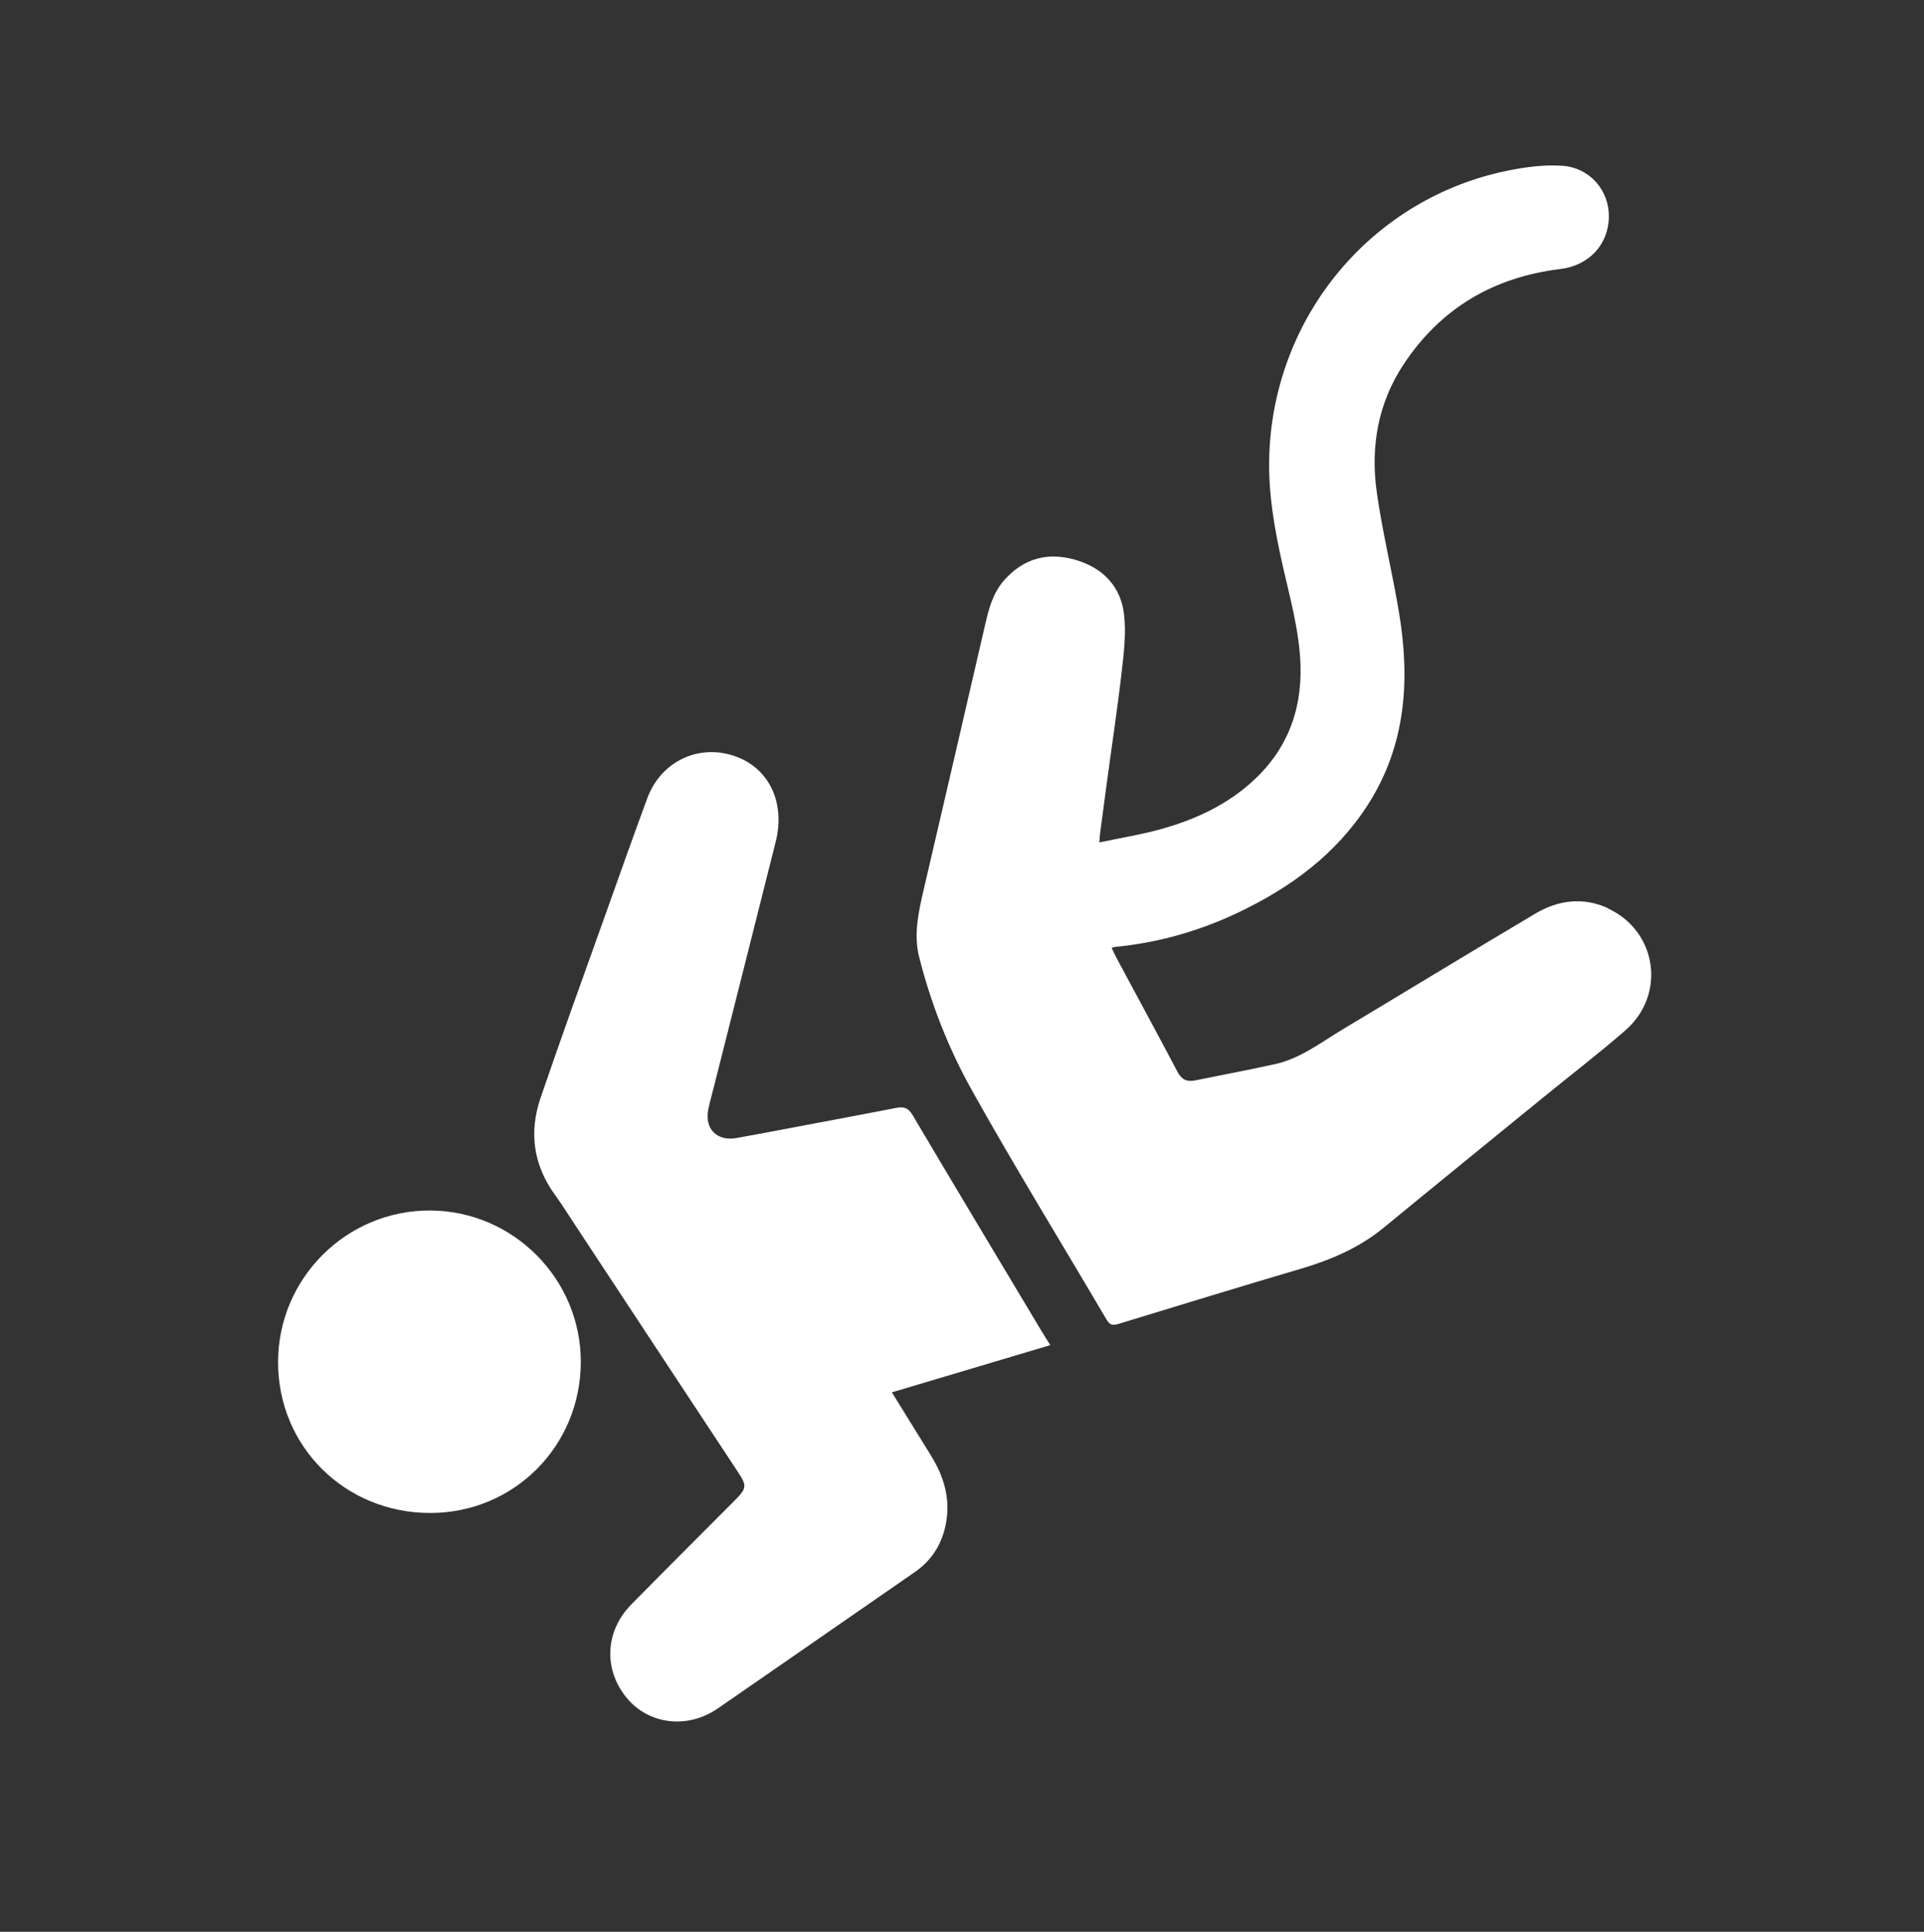
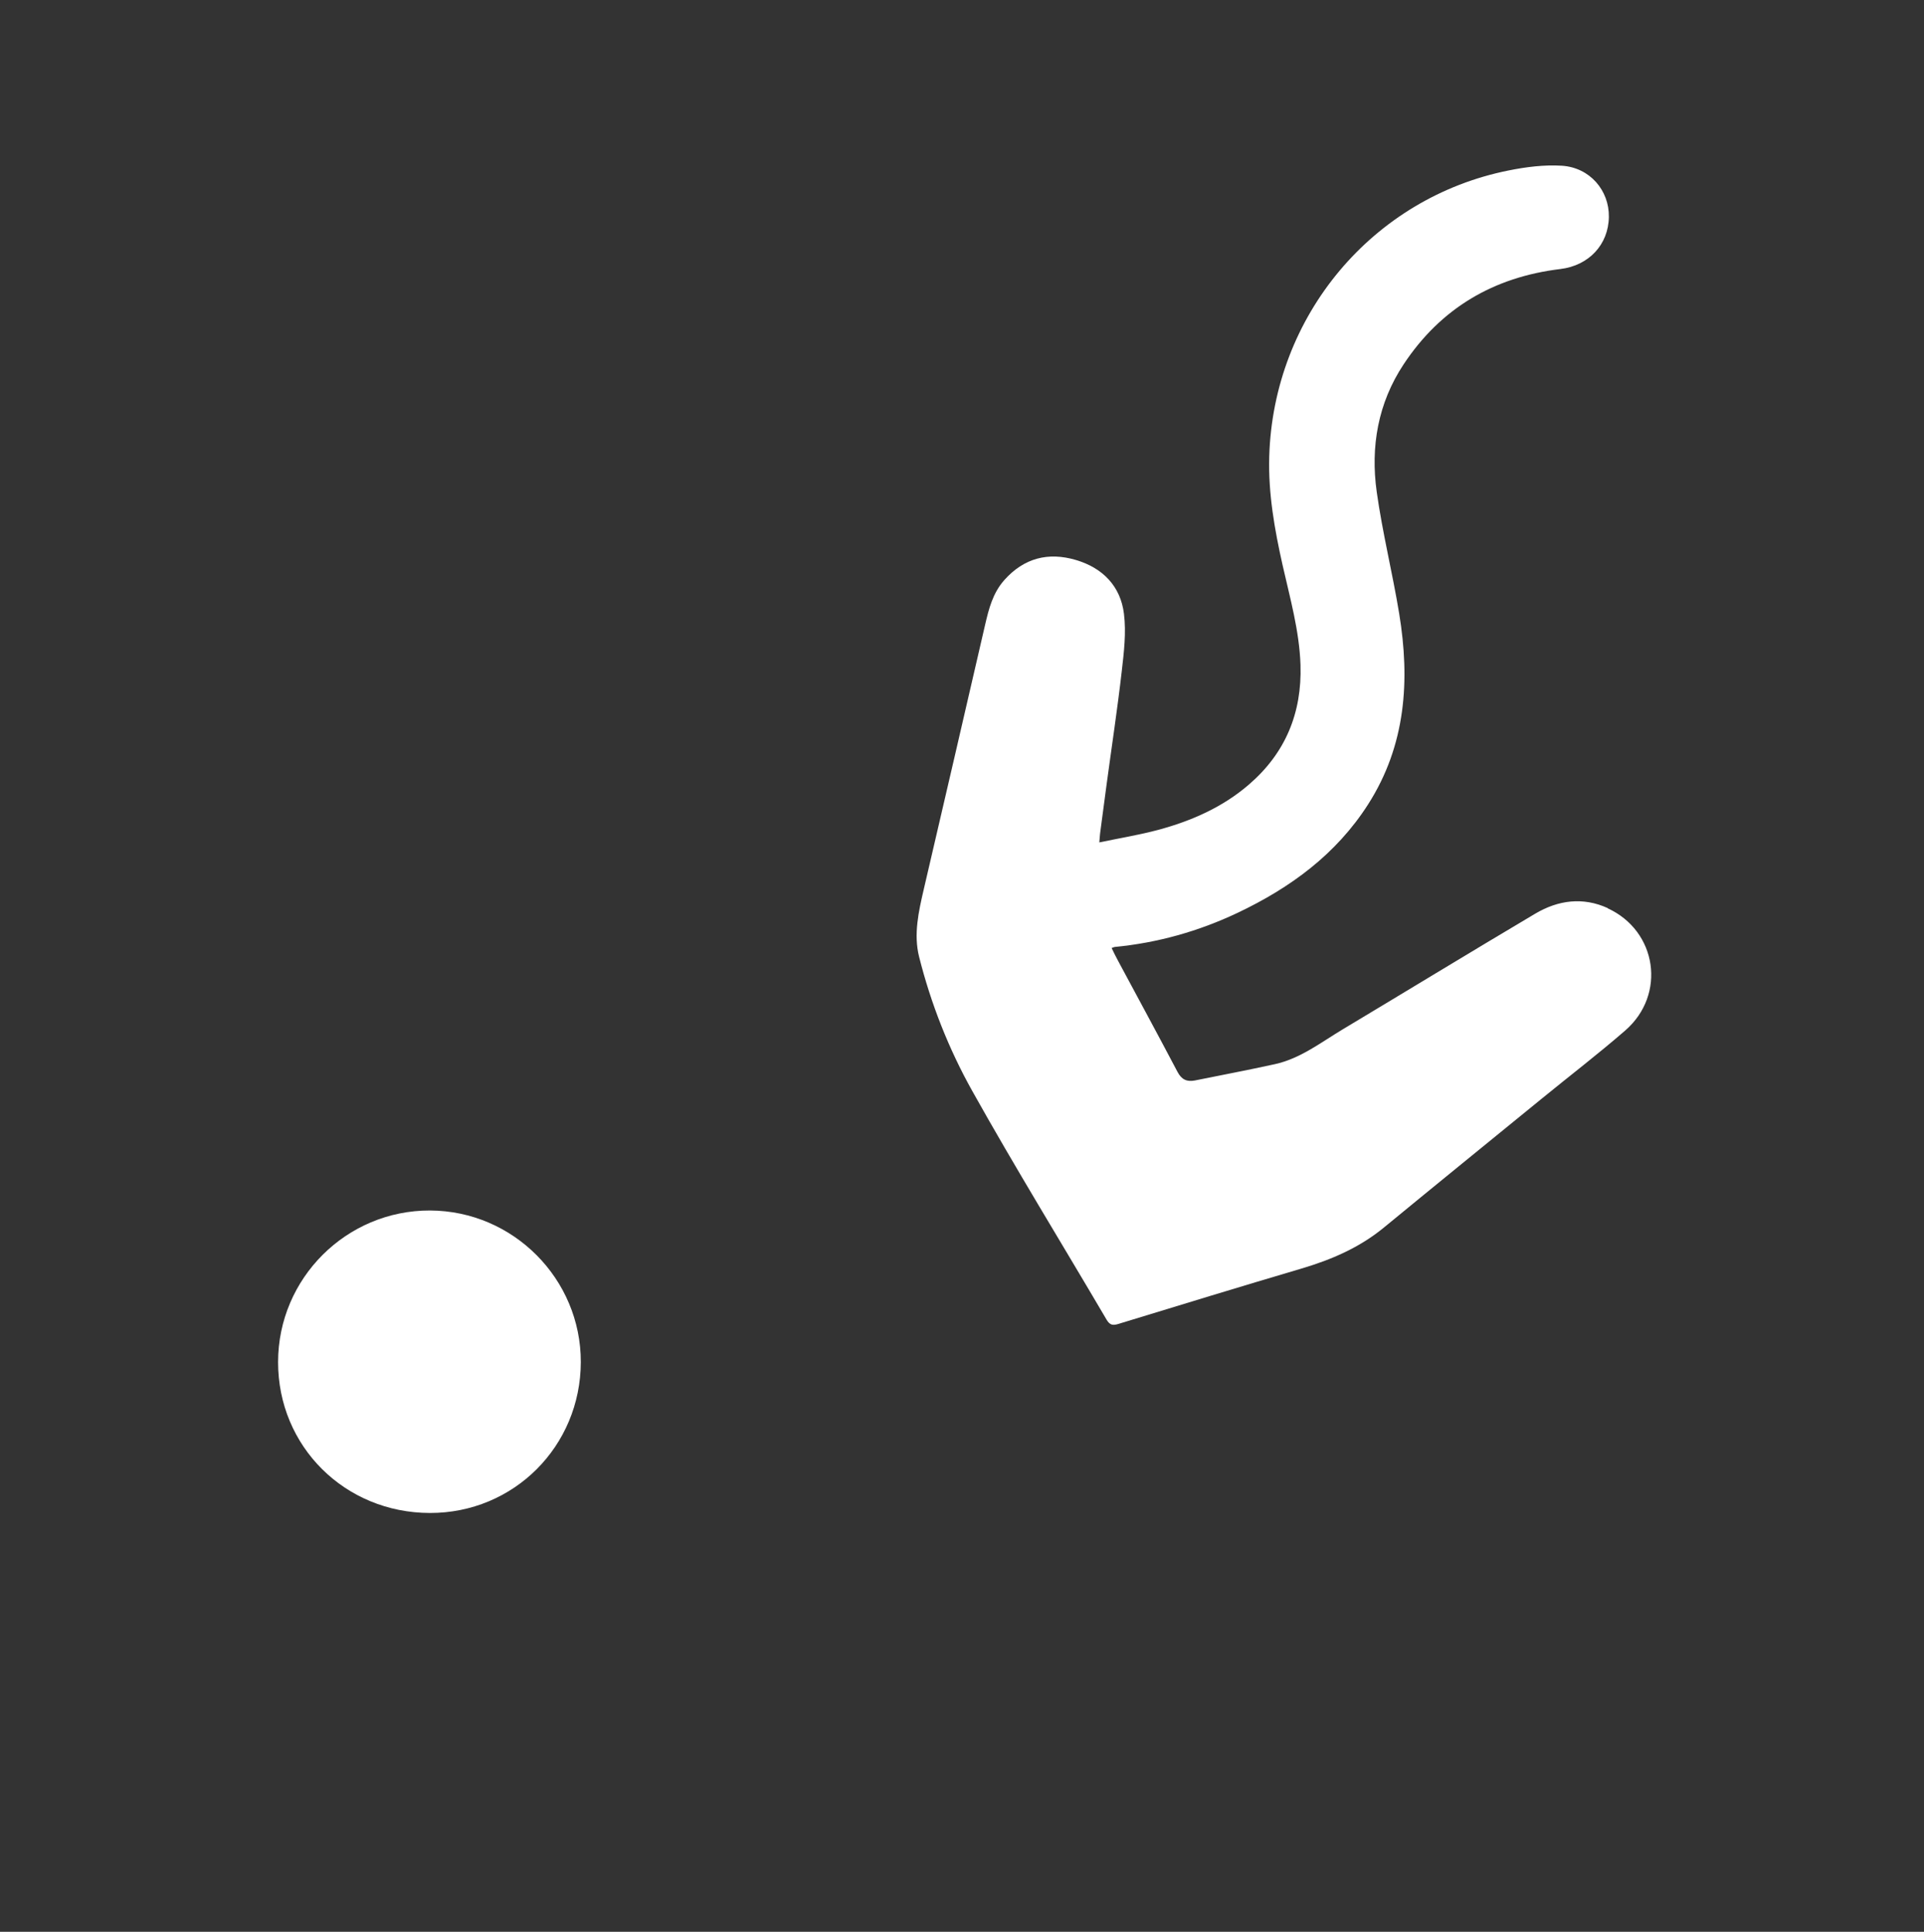
<svg xmlns="http://www.w3.org/2000/svg" width="256" height="257" viewBox="0 0 256 257" fill="none">
  <rect x="0" y="0" width="256" height="257" fill="#333333" stroke="none" />
  <g clip-path="url(#clip0_3236_93)">
    <path d="M213.92 120.81C210.61 119.3 207.32 119.75 204.29 121.54C195.71 126.63 187.2 131.82 178.64 136.95C175.74 138.69 173.03 140.82 169.64 141.57C166.1 142.35 162.54 143.02 158.99 143.74C157.92 143.95 157.21 143.62 156.67 142.59C154.05 137.61 151.37 132.68 148.71 127.72C148.43 127.21 148.18 126.68 147.91 126.12C148.11 126.05 148.21 125.99 148.31 125.98C154.04 125.43 159.5 123.89 164.69 121.43C171.7 118.1 177.79 113.65 182.04 107C187.06 99.14 187.63 90.52 186.17 81.63C185.28 76.21 183.94 70.86 183.18 65.43C182.34 59.42 183.35 53.62 186.76 48.47C191.71 40.99 198.75 36.86 207.62 35.79C211.4 35.33 214.02 32.55 214.07 28.85C214.12 25.34 211.55 22.3 207.84 22.05C205.49 21.9 203.05 22.21 200.72 22.68C182.63 26.3 169.42 42 168.88 60.75C168.74 65.65 169.59 70.44 170.66 75.2C171.65 79.59 172.89 83.93 173.04 88.47C173.24 94.86 171.03 100.19 166.18 104.37C162.67 107.4 158.51 109.22 154.08 110.41C151.57 111.08 148.98 111.5 146.27 112.07C146.33 111.44 146.34 111.14 146.38 110.83C146.66 108.7 146.94 106.56 147.23 104.43C147.91 99.37 148.68 94.33 149.26 89.26C149.55 86.74 149.86 84.15 149.55 81.66C149.1 77.98 146.72 75.55 143.16 74.5C139.48 73.41 136.24 74.23 133.62 77.18C132.1 78.9 131.57 80.98 131.07 83.14C128.38 94.86 125.64 106.57 122.92 118.28C122.23 121.25 121.54 124.29 122.29 127.28C123.86 133.52 126.23 139.53 129.35 145.11C135.09 155.38 141.27 165.4 147.23 175.55C147.68 176.32 148.09 176.35 148.84 176.12C156.95 173.64 165.05 171.16 173.18 168.76C177.16 167.58 180.88 165.98 184.12 163.32C191.09 157.59 198.1 151.9 205.1 146.19C208.81 143.16 212.62 140.24 216.24 137.1C221.75 132.32 220.49 123.84 213.9 120.83L213.92 120.81Z" fill="white" />
-     <path d="M138.42 176.81C132.75 167.33 127.05 157.86 121.43 148.35C120.85 147.37 120.26 147.19 119.25 147.39C114.83 148.25 110.41 149.08 105.98 149.91C103.32 150.41 100.66 150.93 97.99 151.4C95.37 151.86 93.7 150.14 94.25 147.54C94.49 146.41 94.81 145.3 95.09 144.18C97.8 133.45 100.52 122.72 103.21 111.99C104.52 106.78 102.34 102.22 97.85 100.62C93 98.89 87.94 101.27 86.12 106.21C84.21 111.4 82.35 116.62 80.5 121.83C77.62 129.89 74.7 137.94 71.93 146.04C70.36 150.63 70.96 155 73.86 158.98C74.63 160.04 75.33 161.16 76.06 162.26C83.41 173.42 90.76 184.59 98.13 195.74C99.39 197.65 99.41 197.96 97.77 199.6C93.17 204.22 88.56 208.81 83.99 213.46C80.47 217.04 80.28 222.17 83.43 225.93C86.38 229.45 91.51 230.05 95.53 227.27C104.27 221.24 112.99 215.18 121.72 209.14C123.75 207.74 125.05 205.86 125.68 203.49C126.61 199.93 125.77 196.71 123.89 193.67C122.17 190.89 120.46 188.12 118.67 185.23C125.74 183.13 132.71 181.05 139.75 178.95C139.26 178.17 138.83 177.5 138.42 176.81Z" fill="white" />
    <path d="M57.21 161.039C46.09 161.009 37.01 170.059 37 181.199C36.99 192.419 45.88 201.259 57.2 201.279C68.36 201.299 77.25 192.409 77.28 181.209C77.3 170.139 68.28 161.079 57.22 161.039H57.21Z" fill="white" />
  </g>
  <defs>
    <clipPath id="clip0_3236_93">
      <rect width="182.73" height="207.01" fill="white" transform="translate(37 22)" />
    </clipPath>
  </defs>
</svg>